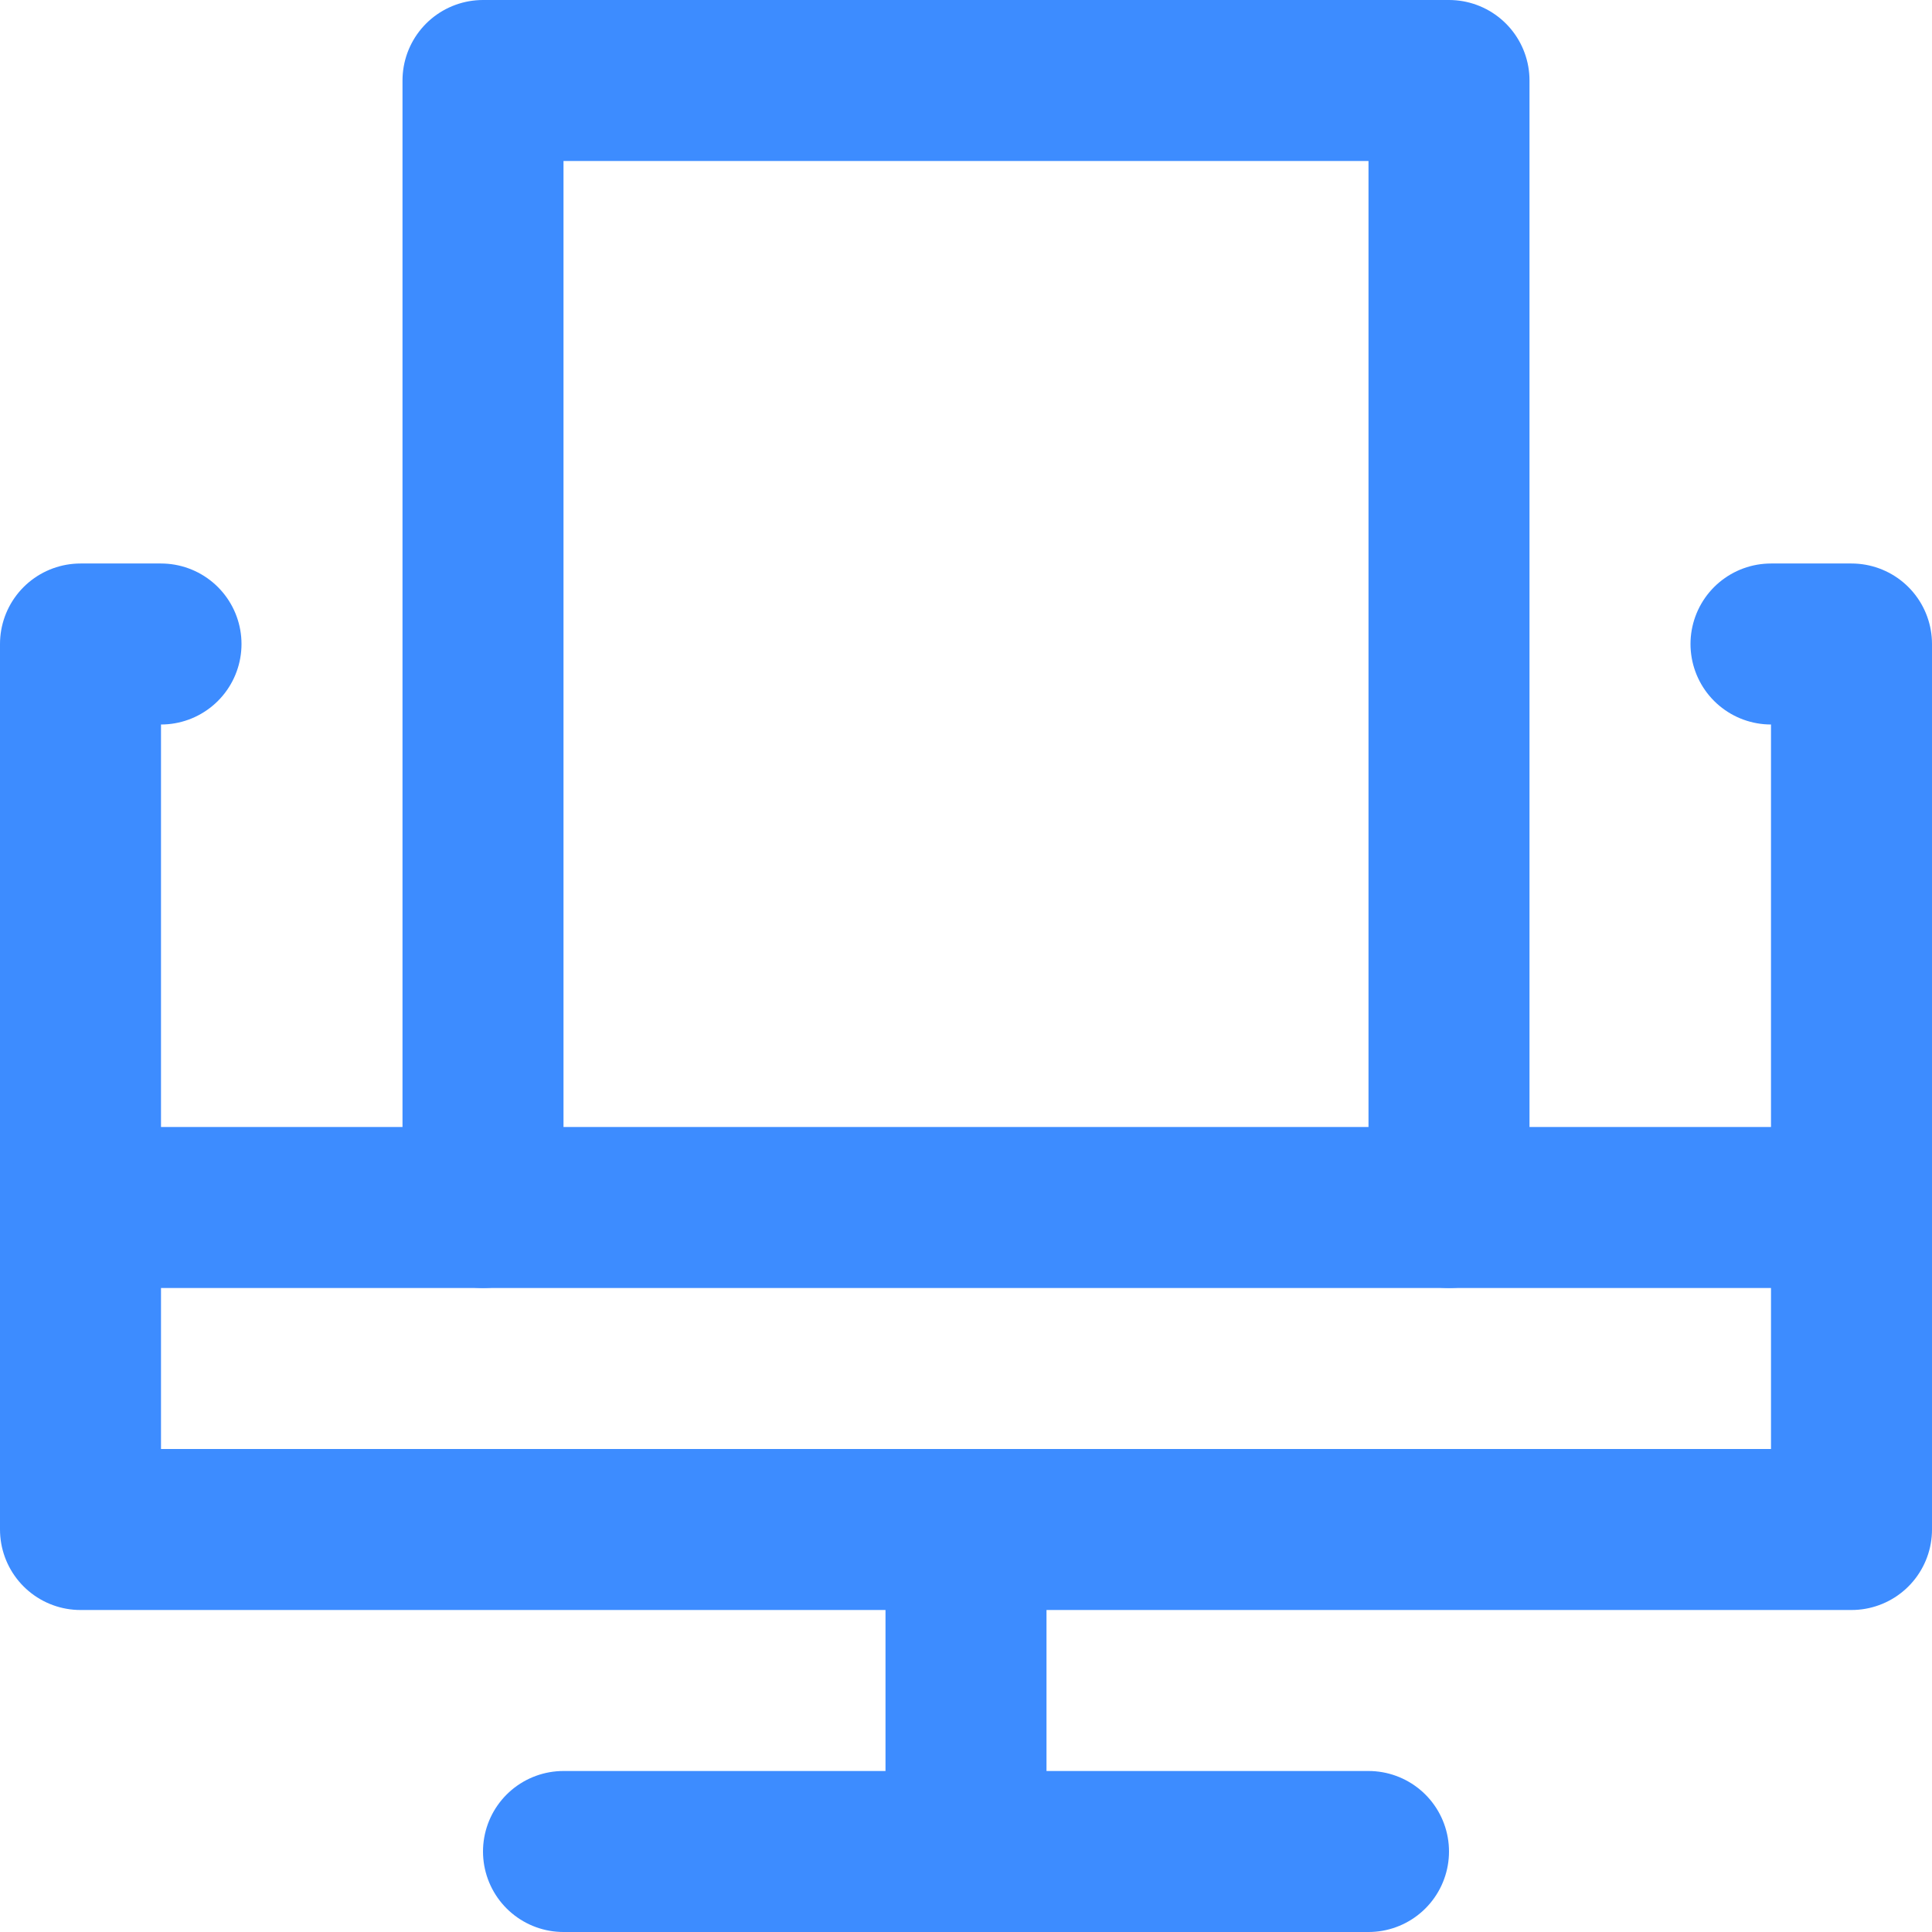
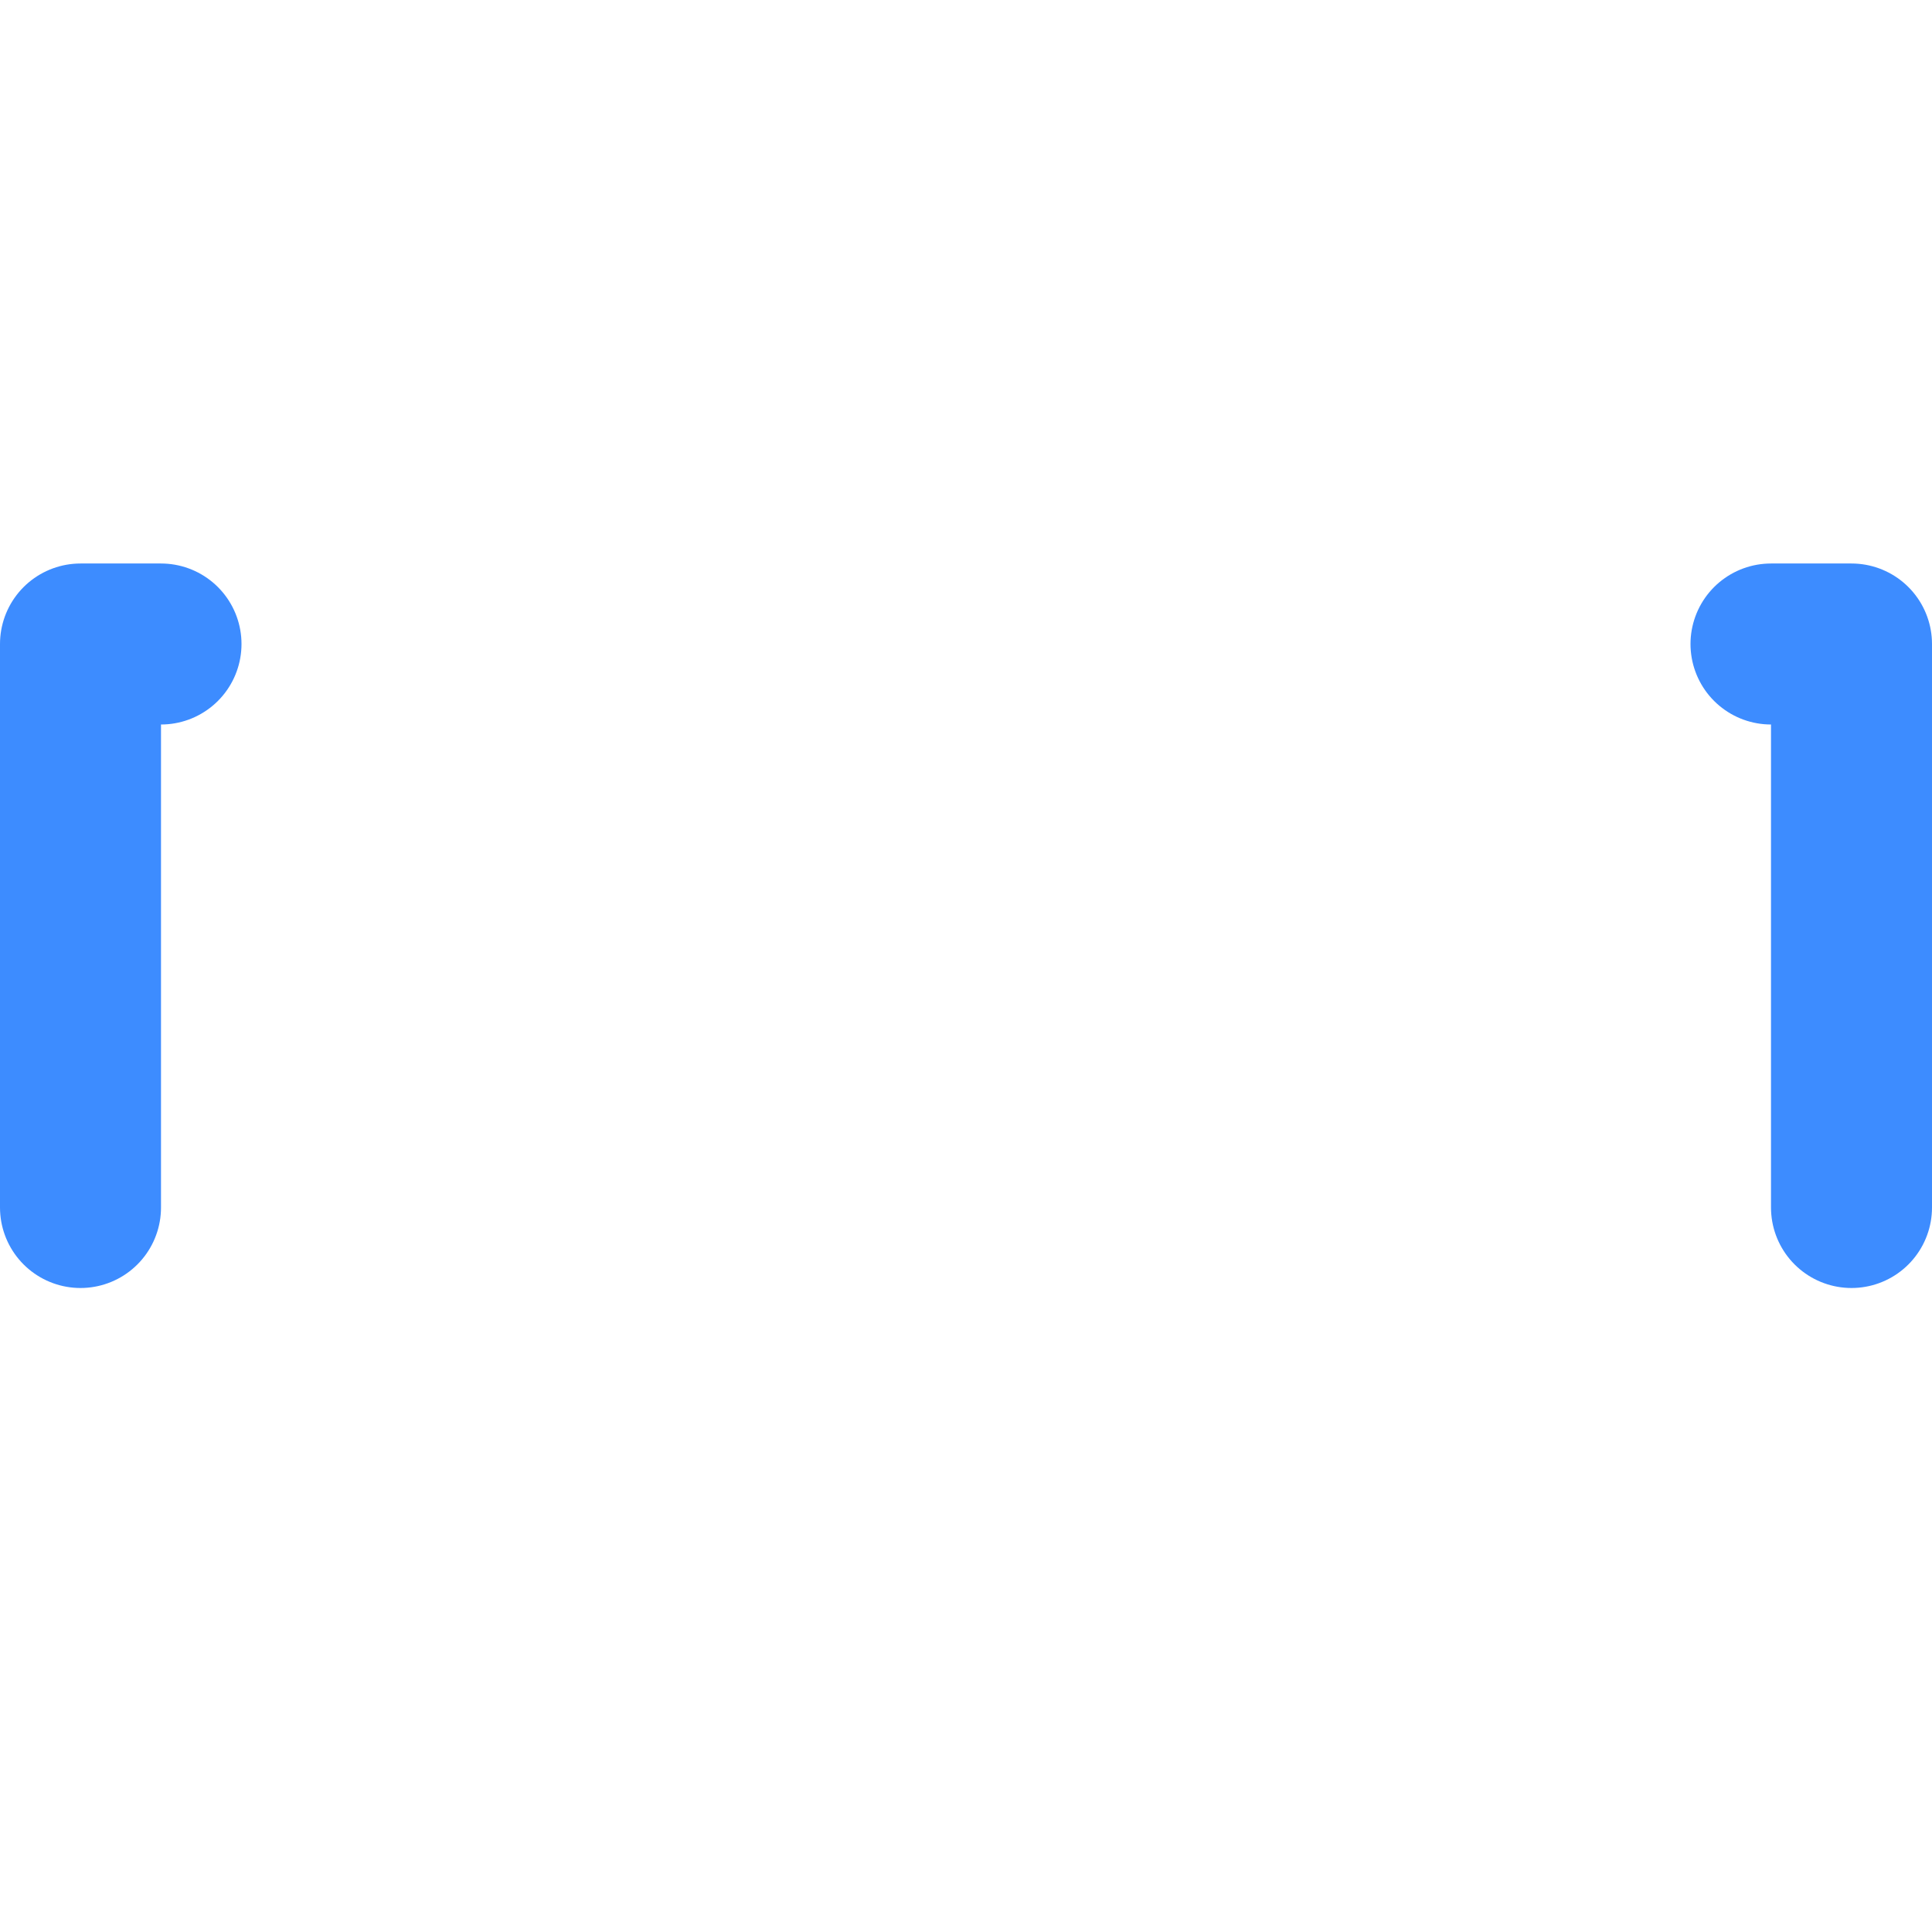
<svg xmlns="http://www.w3.org/2000/svg" version="1.1" x="0px" y="0px" viewBox="0 0 24 24" xml:space="preserve" width="24" height="24">
  <title>chair</title>
  <g class="nc-icon-wrapper" fill="#3d8cff">
-     <line data-color="color-2" fill="none" stroke="#3d8cff" stroke-width="2" stroke-linecap="round" stroke-miterlimit="10" x1="12" y1="19" x2="12" y2="23" stroke-linejoin="round" />
-     <line data-color="color-2" fill="none" stroke="#3d8cff" stroke-width="2" stroke-linecap="round" stroke-miterlimit="10" x1="7" y1="23" x2="17" y2="23" stroke-linejoin="round" />
    <polyline data-color="color-2" fill="none" stroke="#3d8cff" stroke-width="2" stroke-linecap="round" stroke-miterlimit="10" points=" 1,15 1,8 2,8 " stroke-linejoin="round" />
    <polyline data-color="color-2" fill="none" stroke="#3d8cff" stroke-width="2" stroke-linecap="round" stroke-miterlimit="10" points=" 23,15 23,8 22,8 " stroke-linejoin="round" />
-     <rect x="1" y="15" fill="none" stroke="#3d8cff" stroke-width="2" stroke-linecap="round" stroke-miterlimit="10" width="22" height="4" stroke-linejoin="round" />
-     <polyline fill="none" stroke="#3d8cff" stroke-width="2" stroke-linecap="round" stroke-miterlimit="10" points="6,15 6,1 18,1 18,15 " stroke-linejoin="round" />
  </g>
</svg>